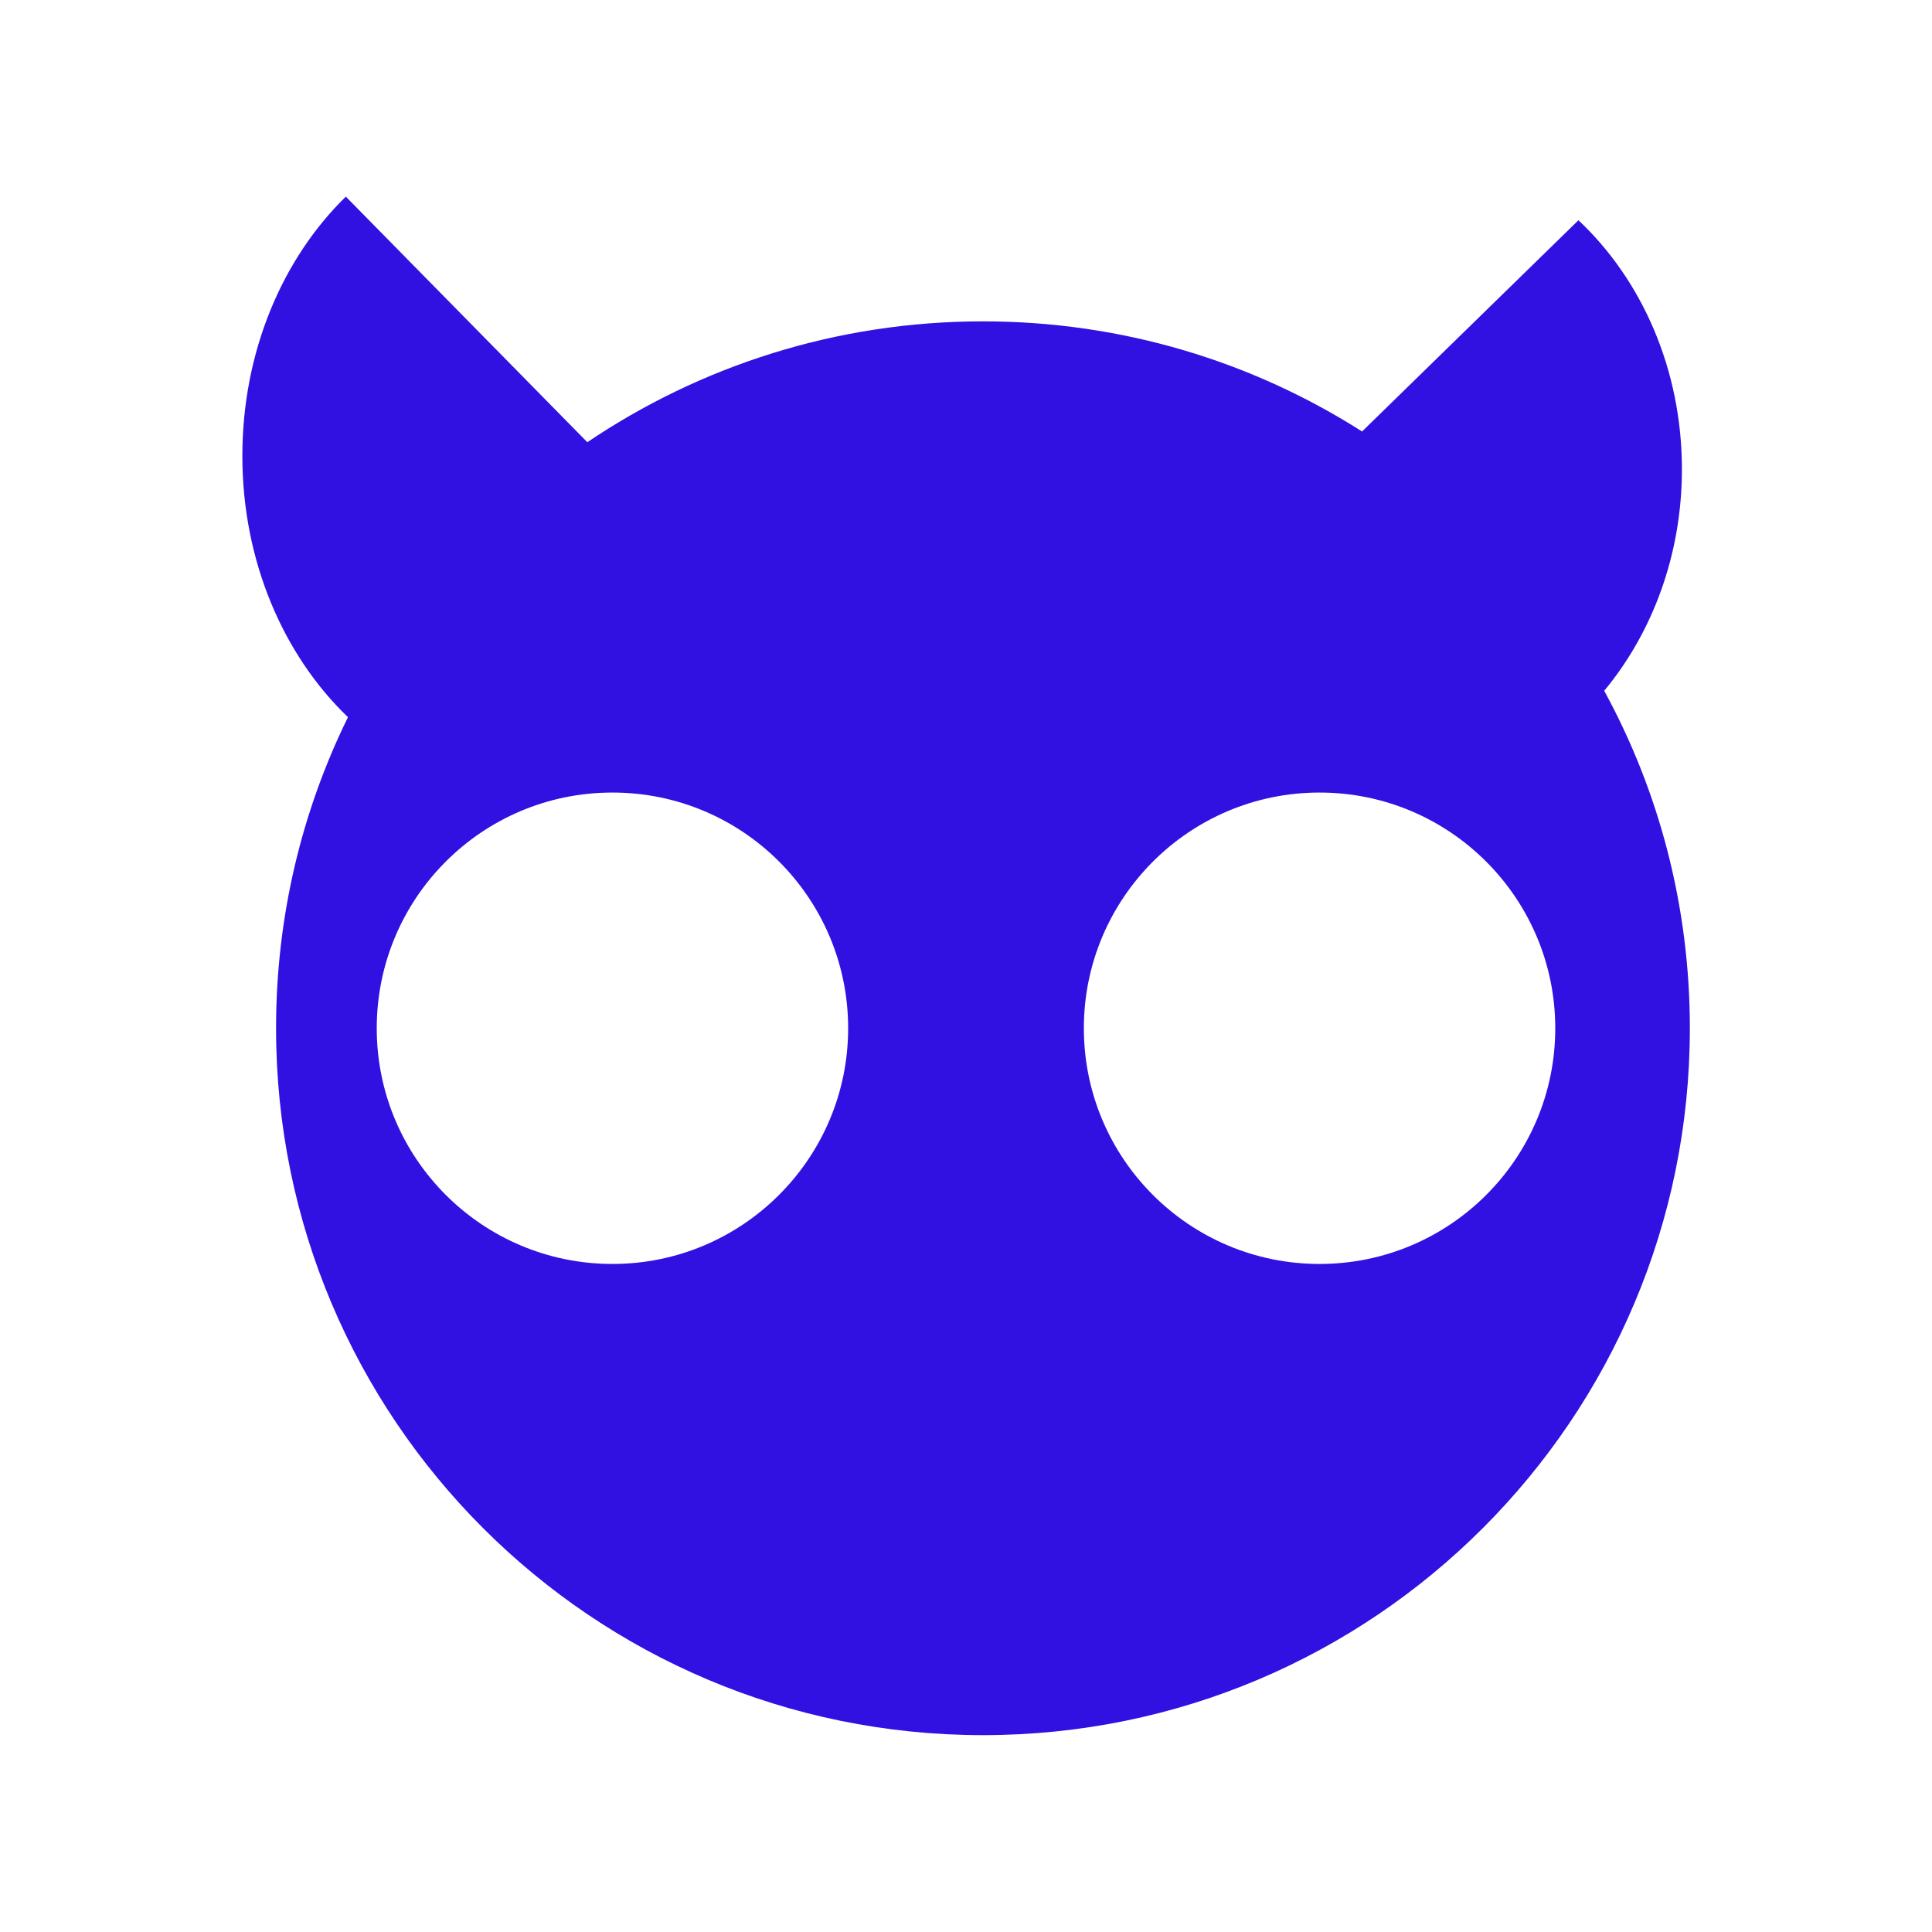
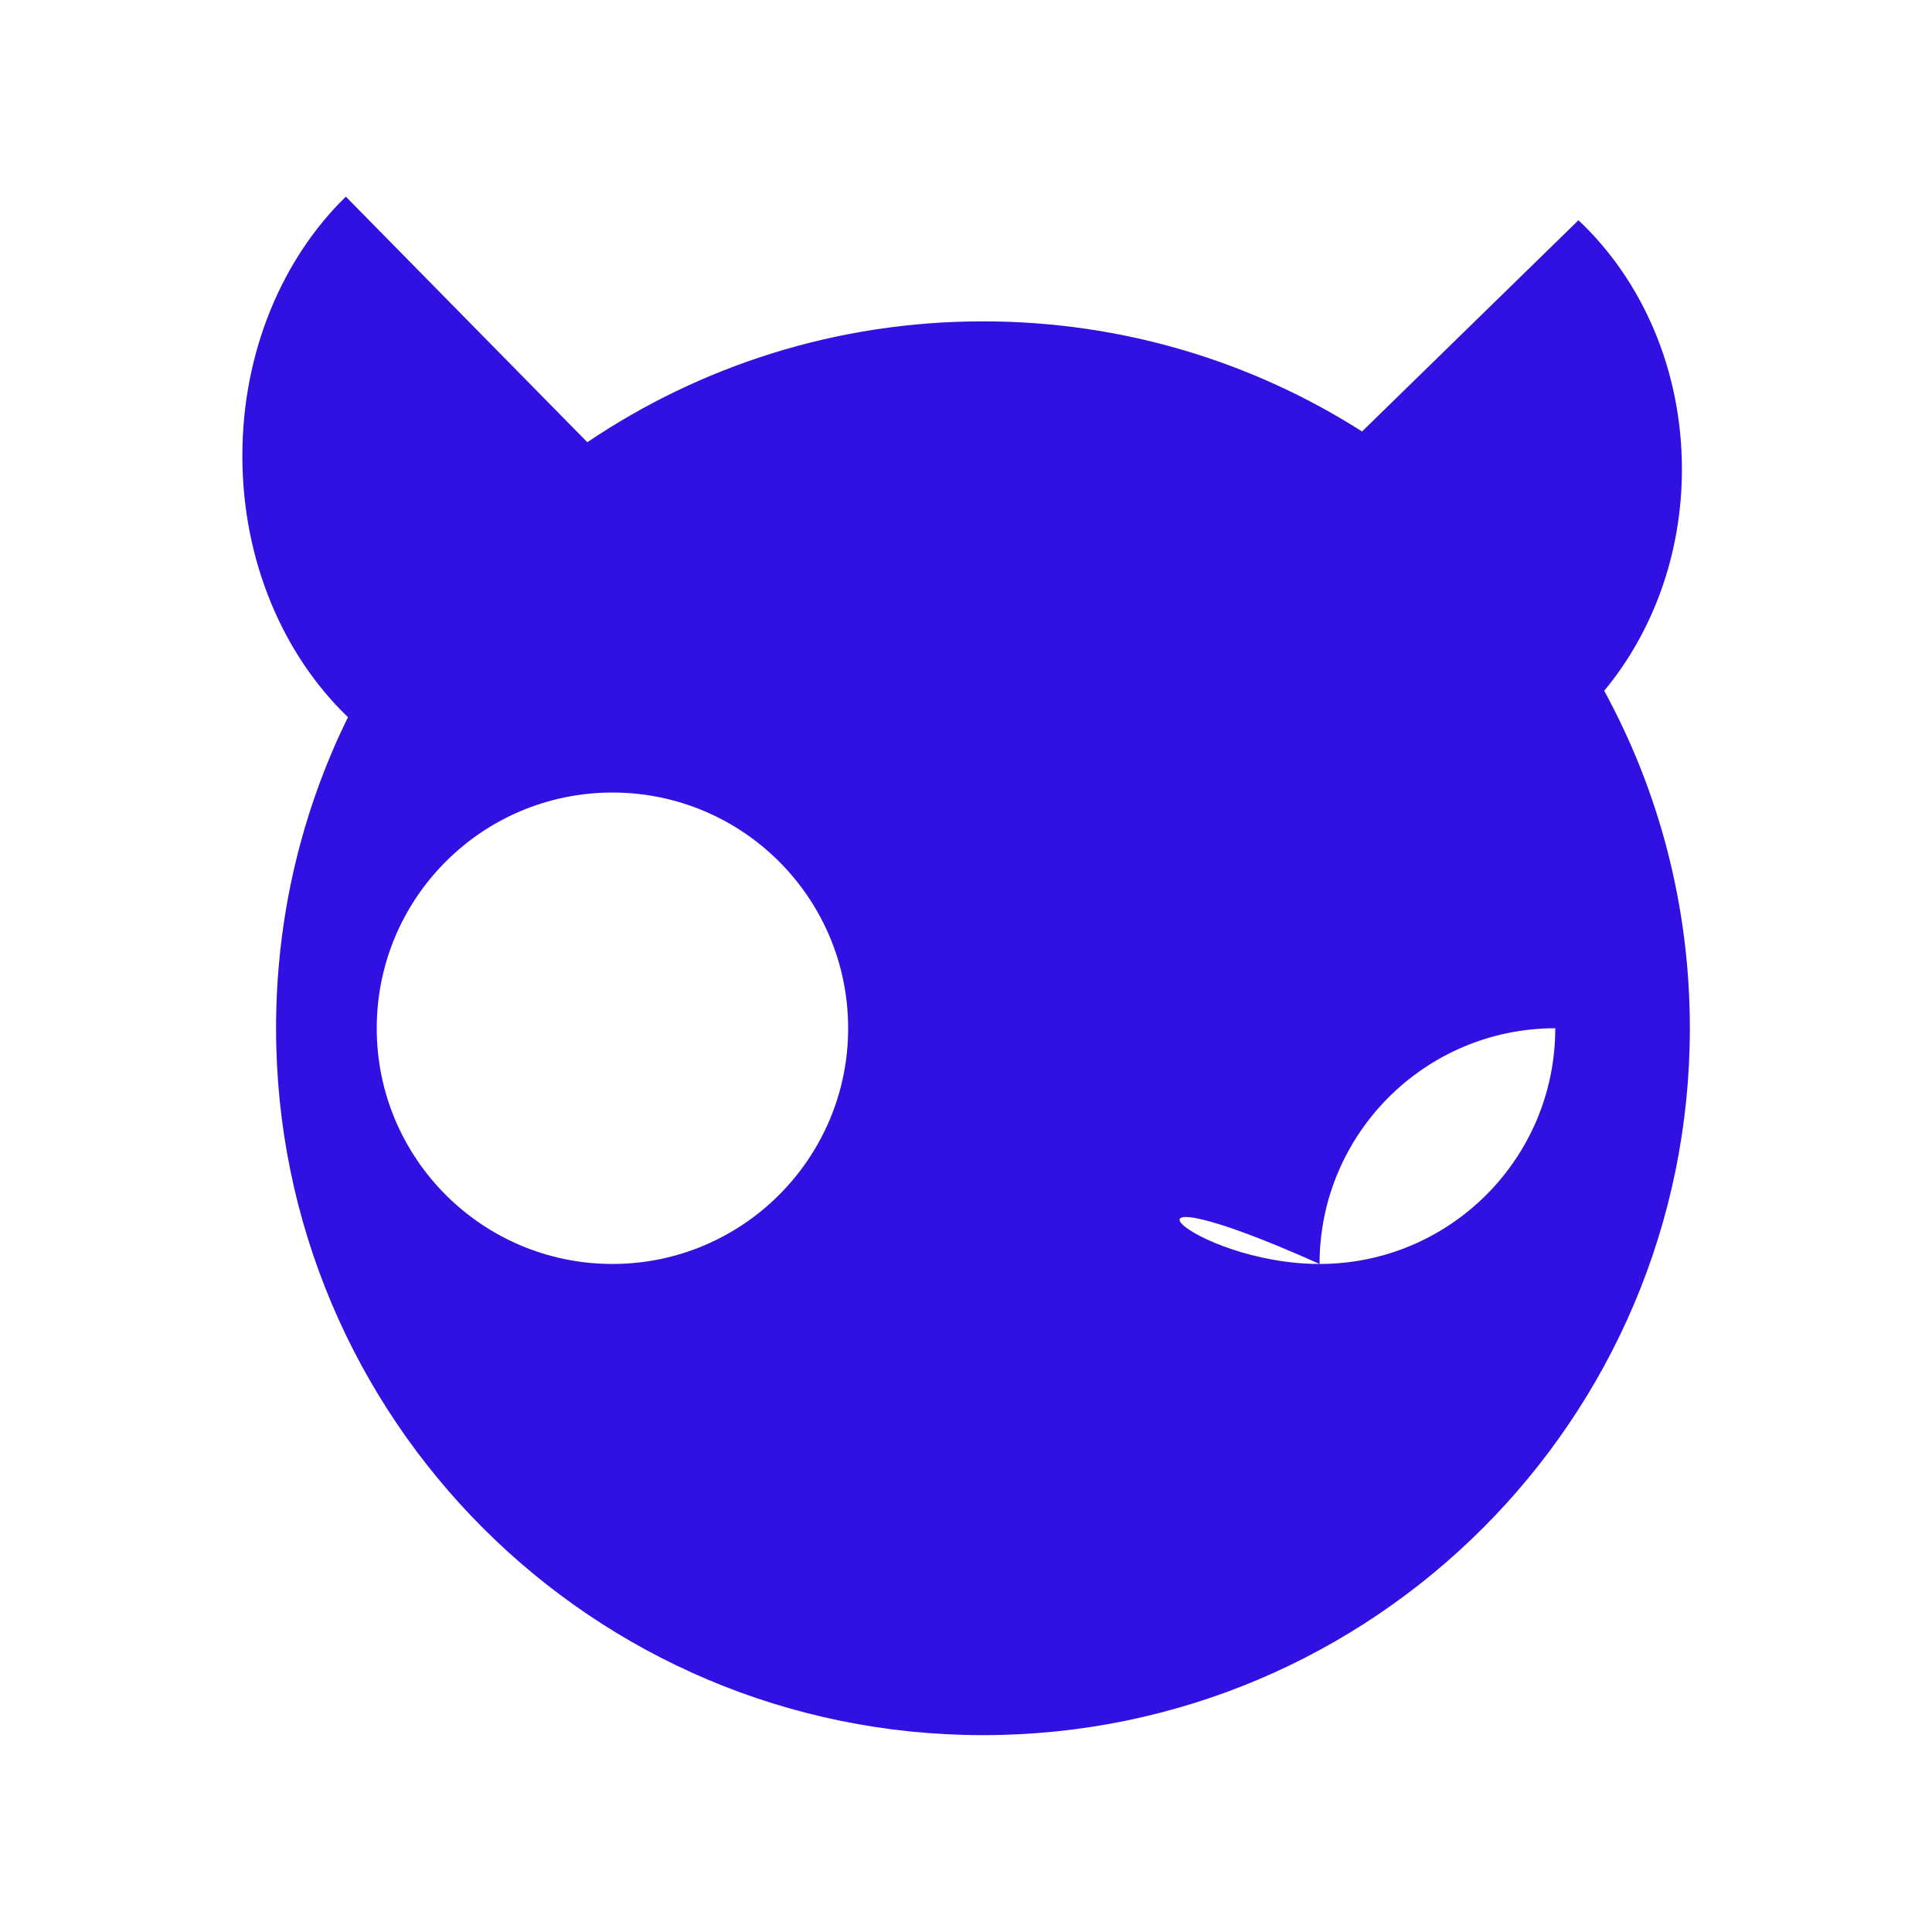
<svg xmlns="http://www.w3.org/2000/svg" version="1.1" id="Layer_1" x="0px" y="0px" viewBox="0 0 90 90" style="enable-background:new 0 0 90 90;" xml:space="preserve">
  <style type="text/css">
	.st0{fill:#3011E2;}
	.st1{fill:#5243F9;}
	.st2{fill:#FFFFFF;}
	.st3{fill:#2100C6;}
	.st4{fill-rule:evenodd;clip-rule:evenodd;fill:#FFFFFF;}
	.st5{fill:#B0ADFF;}
	.st6{fill-rule:evenodd;clip-rule:evenodd;fill:#3011E2;}
</style>
-   <path class="st6" d="M61.47,58.88c6.06,0,10.98-4.91,10.98-10.98c0-6.06-4.92-10.98-10.98-10.98c-6.06,0-10.98,4.92-10.98,10.98  C50.49,53.96,55.4,58.88,61.47,58.88z M39.51,47.9c0,6.06-4.92,10.98-10.98,10.98c-6.06,0-10.98-4.91-10.98-10.98  c0-6.06,4.91-10.98,10.98-10.98C34.6,36.92,39.51,41.84,39.51,47.9z M16.11,9.16c-2.95,2.88-4.82,7.22-4.82,12.08  c0,4.91,1.92,9.29,4.92,12.17c-2.15,4.37-3.35,9.29-3.35,14.49c0,18.19,14.74,32.93,32.93,32.93c18.19,0,32.93-14.74,32.93-32.93  c0-5.69-1.44-11.05-3.99-15.72c2.24-2.7,3.62-6.33,3.62-10.32c0-4.67-1.88-8.84-4.82-11.6L63.45,20.1  c-5.1-3.25-11.16-5.13-17.66-5.13c-6.83,0-13.17,2.08-18.43,5.63L16.11,9.16z" />
+   <path class="st6" d="M61.47,58.88c6.06,0,10.98-4.91,10.98-10.98c-6.06,0-10.98,4.92-10.98,10.98  C50.49,53.96,55.4,58.88,61.47,58.88z M39.51,47.9c0,6.06-4.92,10.98-10.98,10.98c-6.06,0-10.98-4.91-10.98-10.98  c0-6.06,4.91-10.98,10.98-10.98C34.6,36.92,39.51,41.84,39.51,47.9z M16.11,9.16c-2.95,2.88-4.82,7.22-4.82,12.08  c0,4.91,1.92,9.29,4.92,12.17c-2.15,4.37-3.35,9.29-3.35,14.49c0,18.19,14.74,32.93,32.93,32.93c18.19,0,32.93-14.74,32.93-32.93  c0-5.69-1.44-11.05-3.99-15.72c2.24-2.7,3.62-6.33,3.62-10.32c0-4.67-1.88-8.84-4.82-11.6L63.45,20.1  c-5.1-3.25-11.16-5.13-17.66-5.13c-6.83,0-13.17,2.08-18.43,5.63L16.11,9.16z" />
</svg>